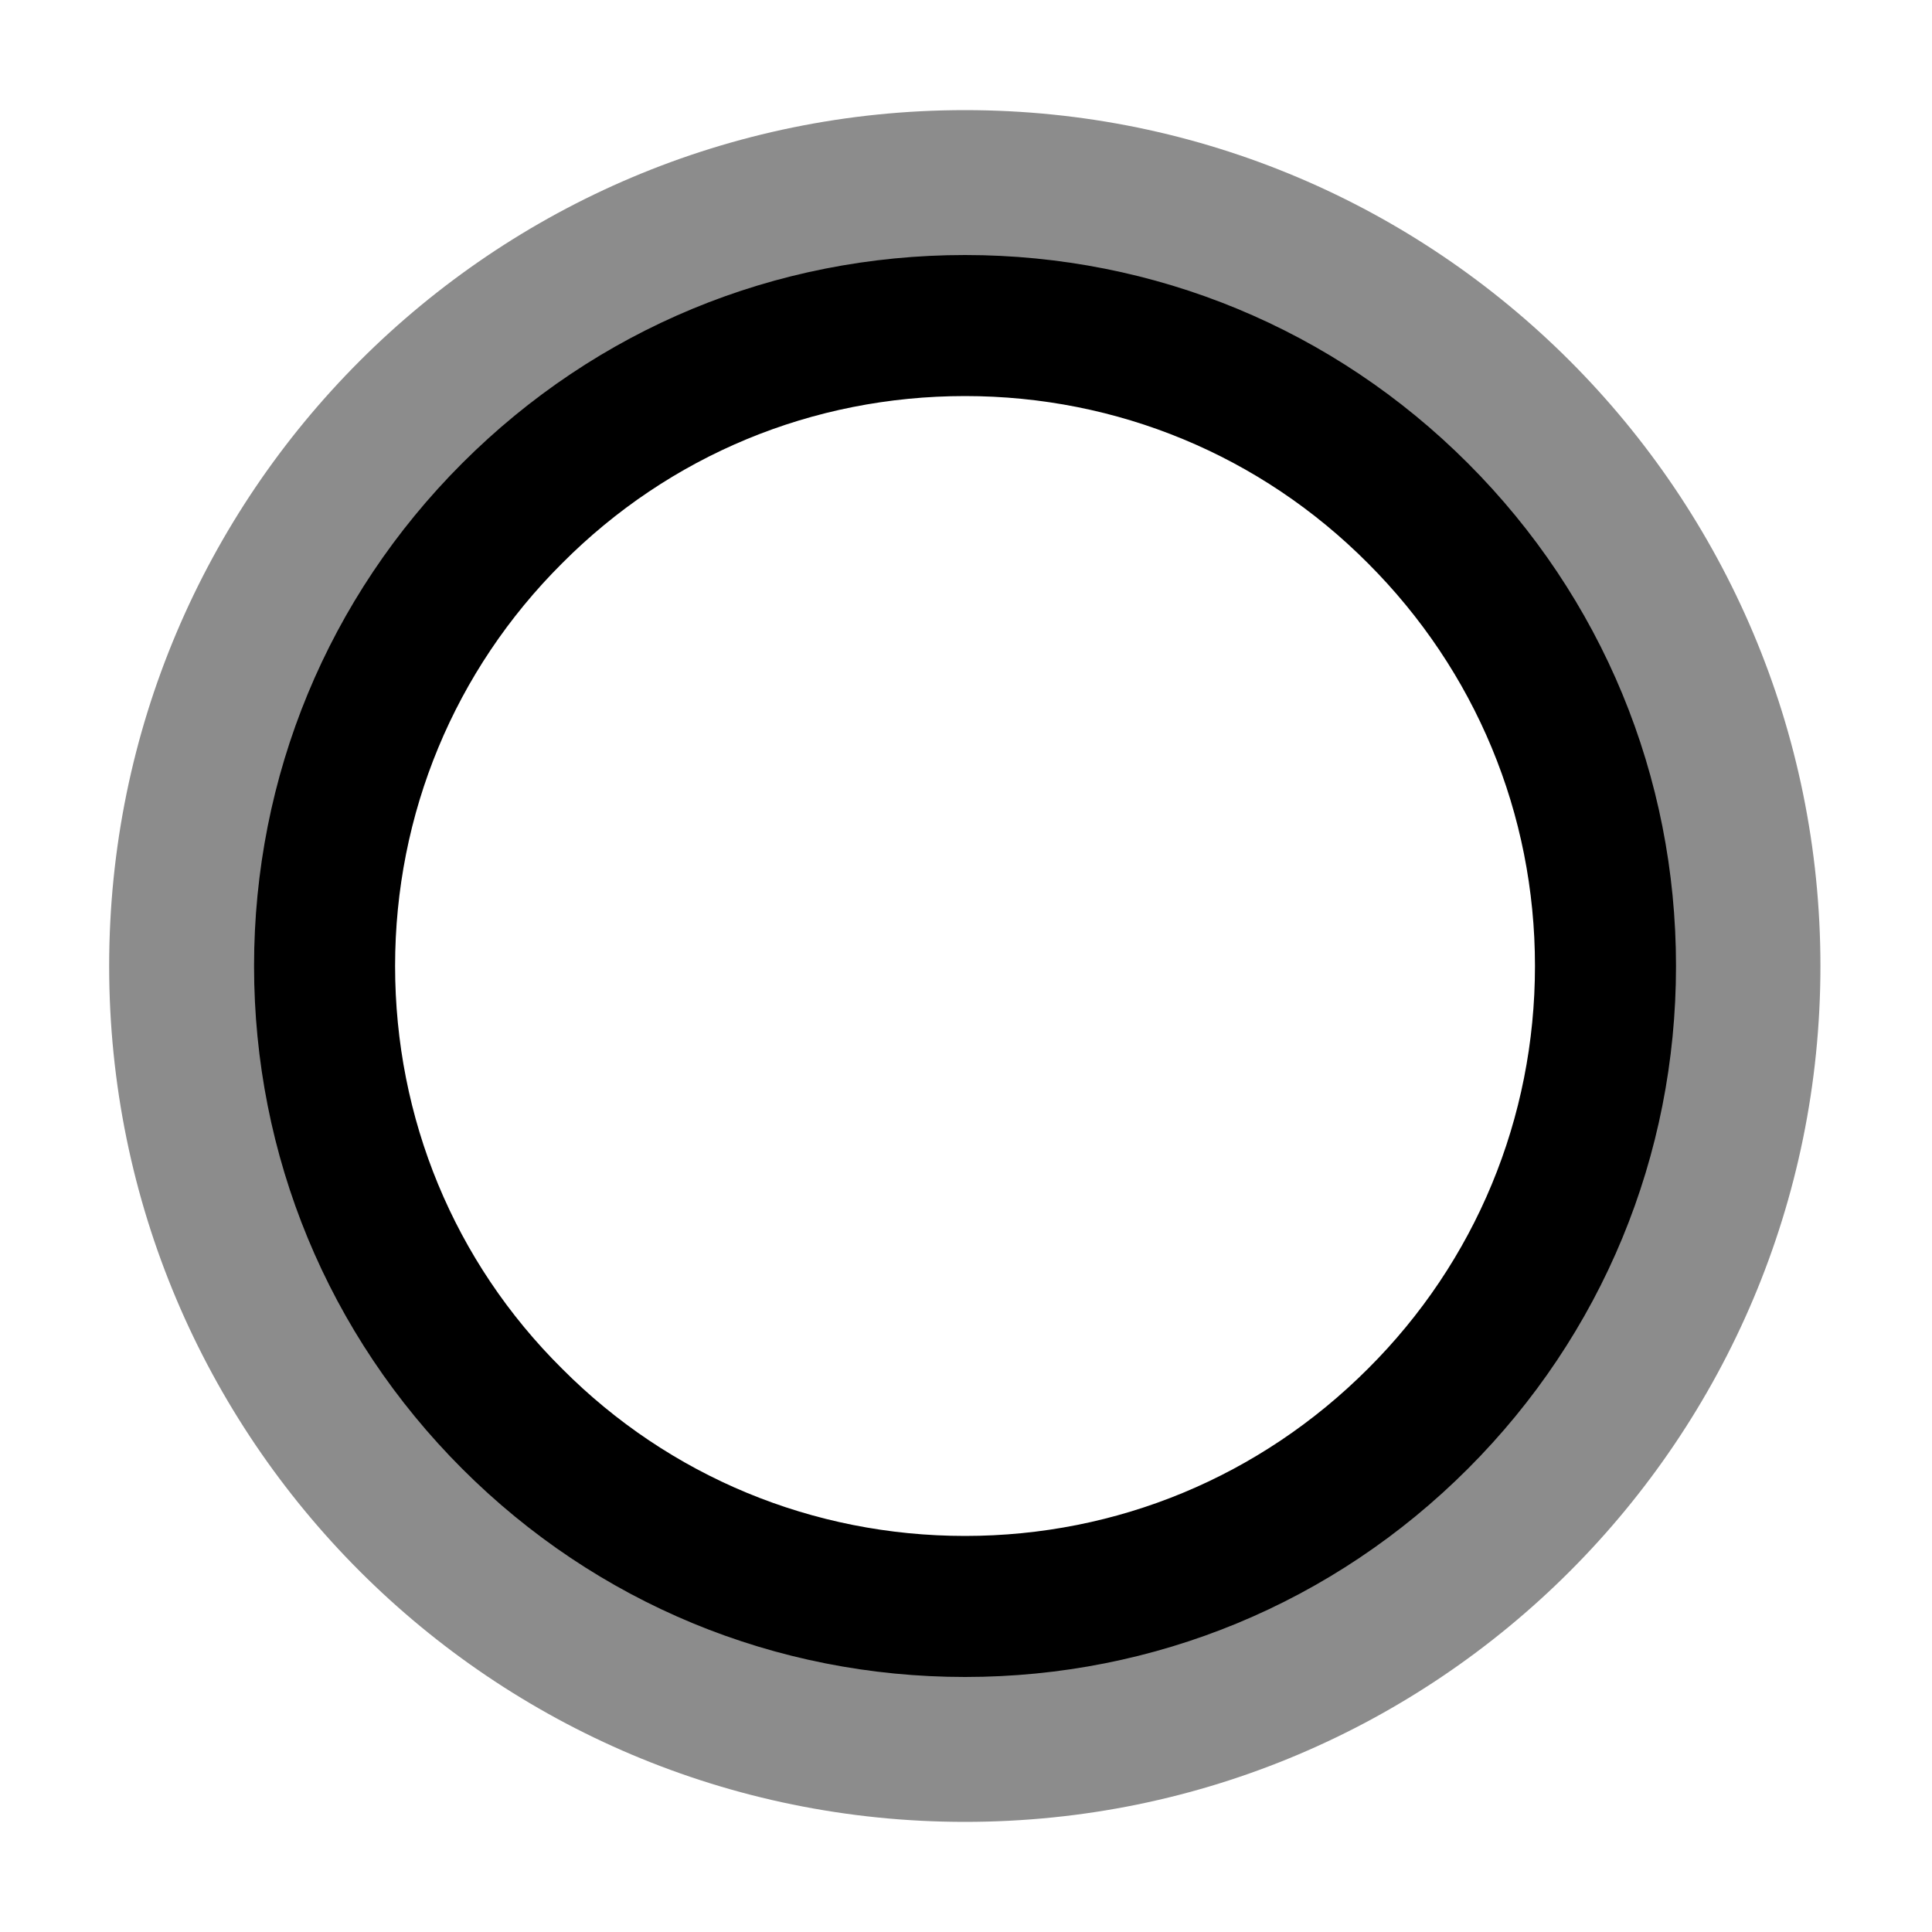
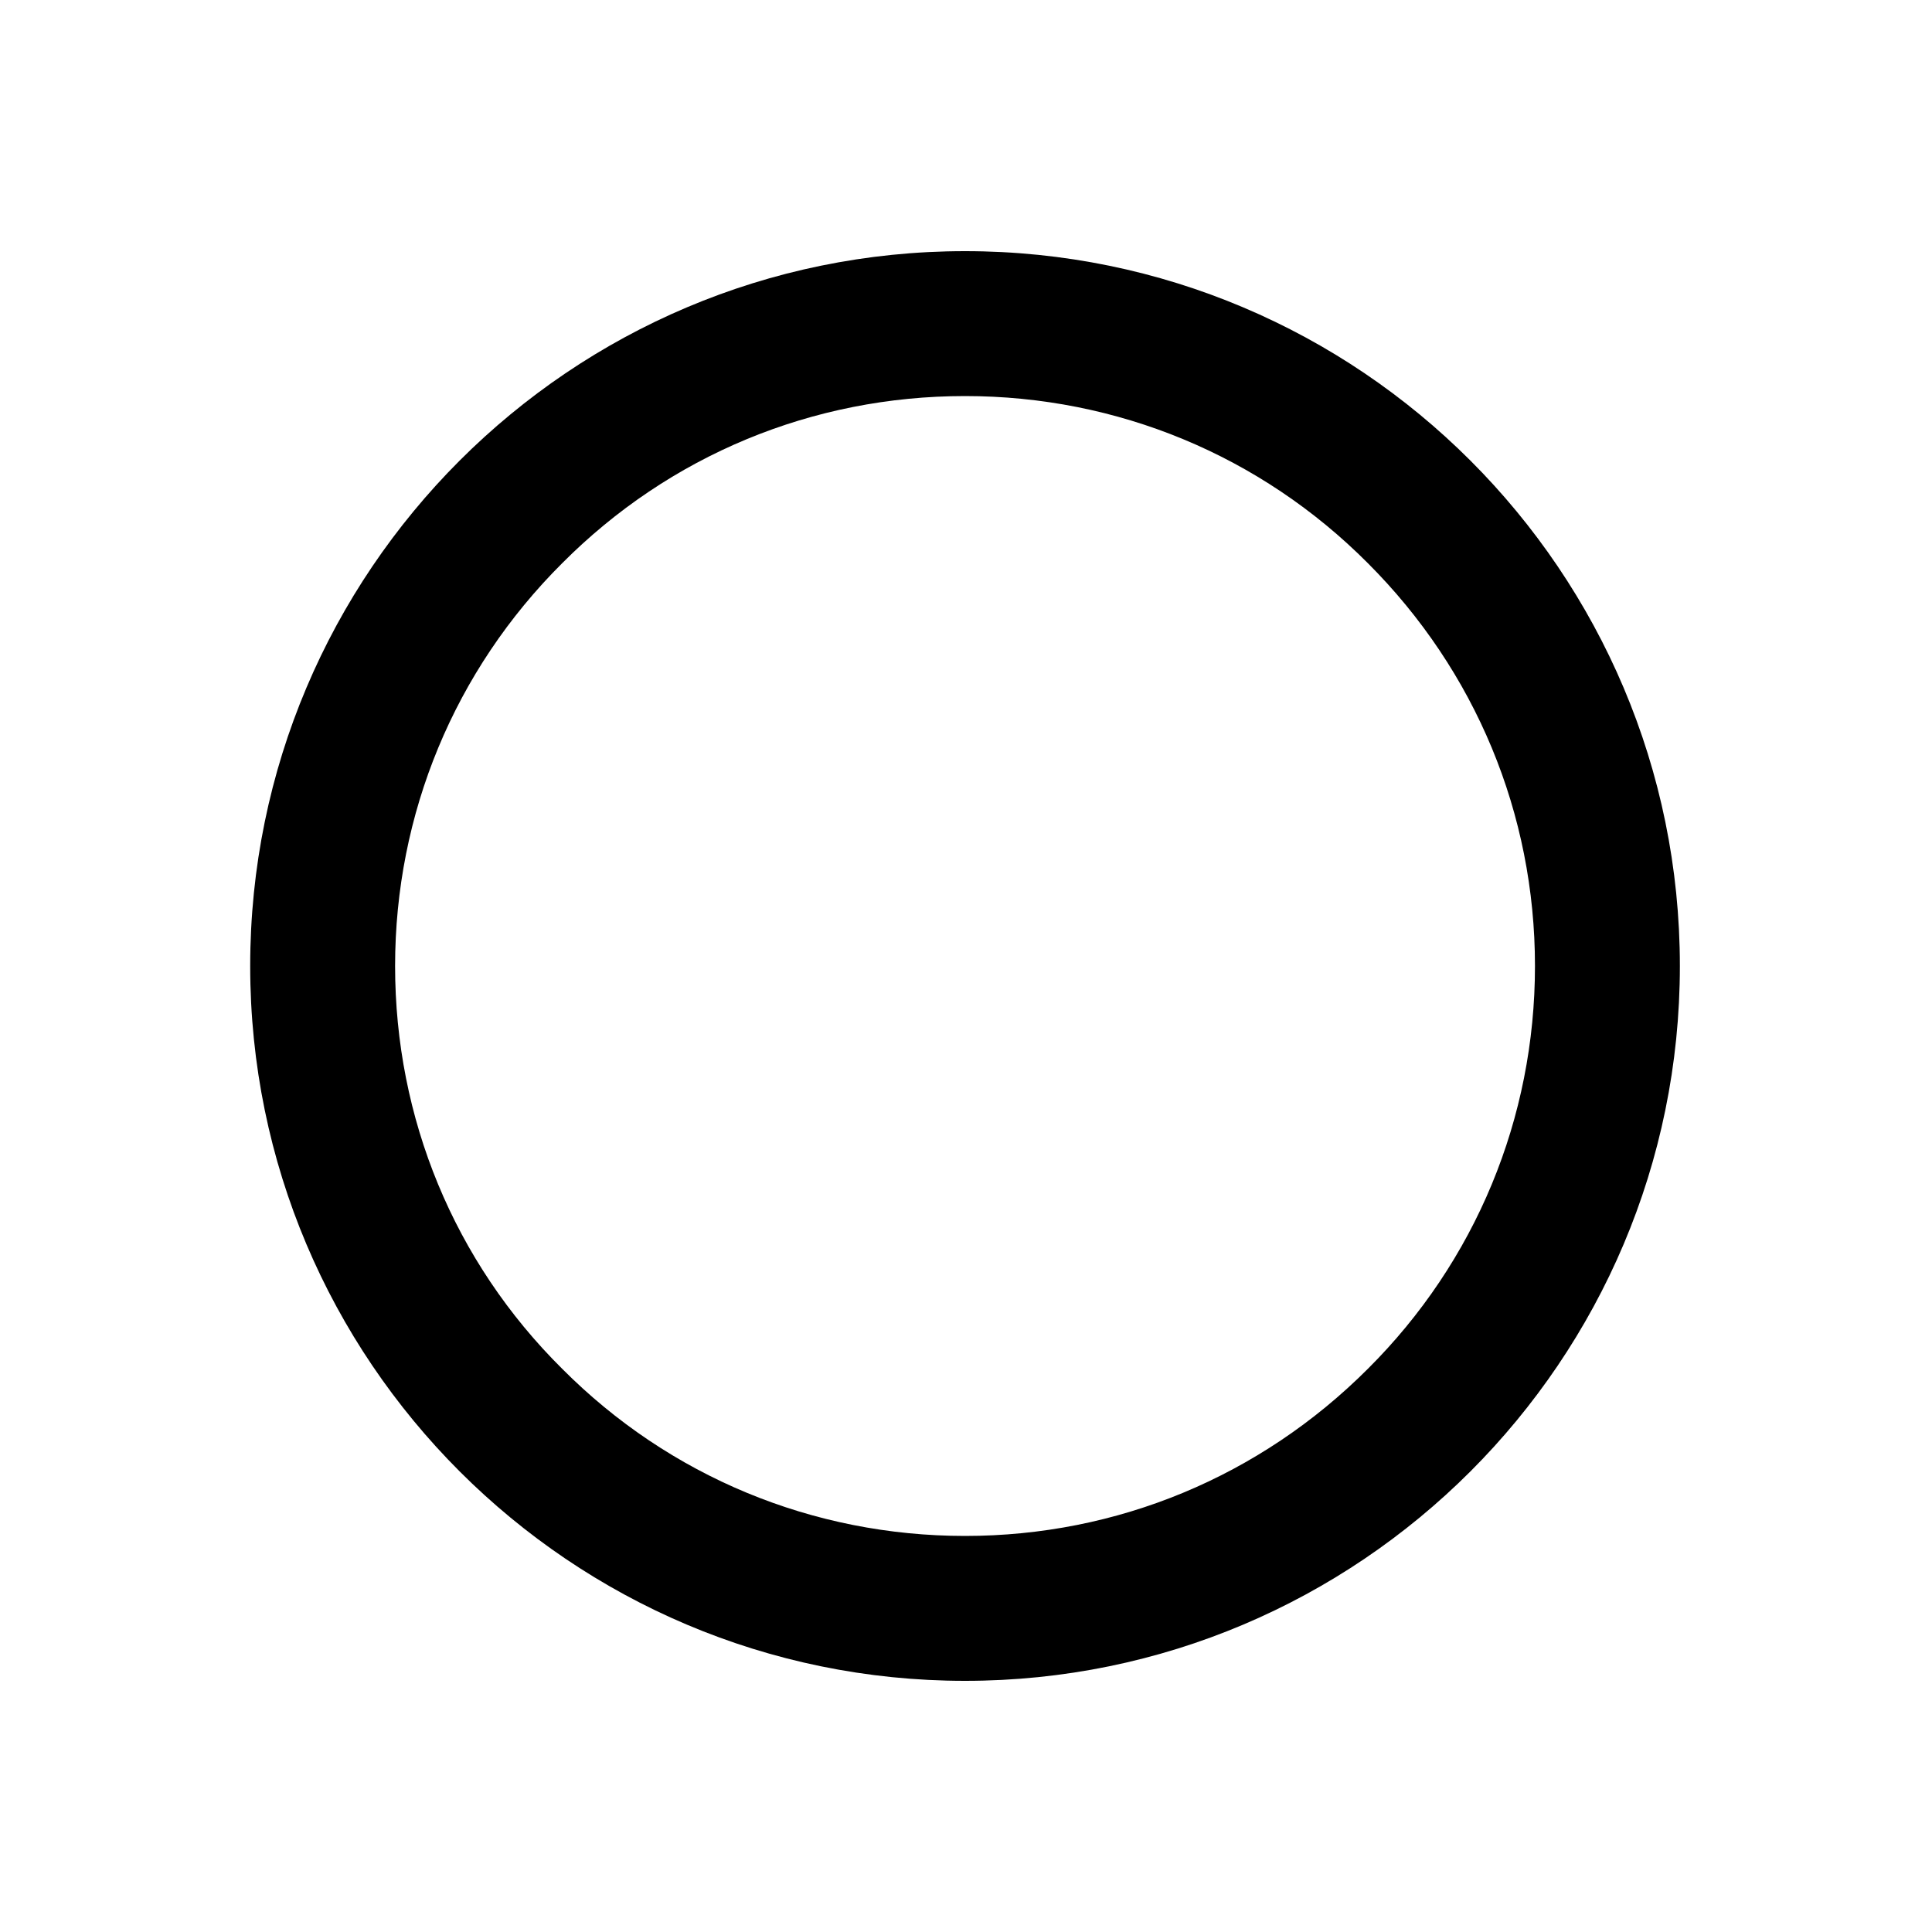
<svg xmlns="http://www.w3.org/2000/svg" version="1.1" id="Ebene_1" x="0px" y="0px" viewBox="0 0 400 400" style="enable-background:new 0 0 400 400;" xml:space="preserve">
  <g>
    <path style="fill:#000000;" d="M199.8,82c31.5,0,61.2,12.3,83.4,34.6c22.3,22.3,34.6,51.9,34.6,83.4s-12.3,61.2-34.6,83.4c-22.3,22.3-51.9,34.6-83.4,34.6   s-61.2-12.3-83.4-34.6C94,261.2,81.8,231.5,81.8,200s12.3-61.2,34.6-83.4C138.6,94.3,168.2,82,199.8,82 M199.8,52   c-81.7,0-148,66.3-148,148c0,81.7,66.3,148,148,148s148-66.3,148-148C347.8,118.3,281.5,52,199.8,52L199.8,52z" />
  </g>
  <g>
-     <path style="fill:#8C8C8C;" class="st0" d="M199.8,52.8c39.3,0,76.3,15.3,104.1,43.1c27.8,27.8,43.1,64.8,43.1,104.1s-15.3,76.3-43.1,104.1   c-27.8,27.8-64.8,43.1-104.1,43.1s-76.3-15.3-104.1-43.1C67.9,276.3,52.6,239.3,52.6,200s15.3-76.3,43.1-104.1   C123.5,68.1,160.4,52.8,199.8,52.8 M199.8,22.8c-97.8,0-177.2,79.3-177.2,177.2s79.3,177.2,177.2,177.2S376.9,297.8,376.9,200   S297.6,22.8,199.8,22.8L199.8,22.8z" />
-   </g>
+     </g>
</svg>